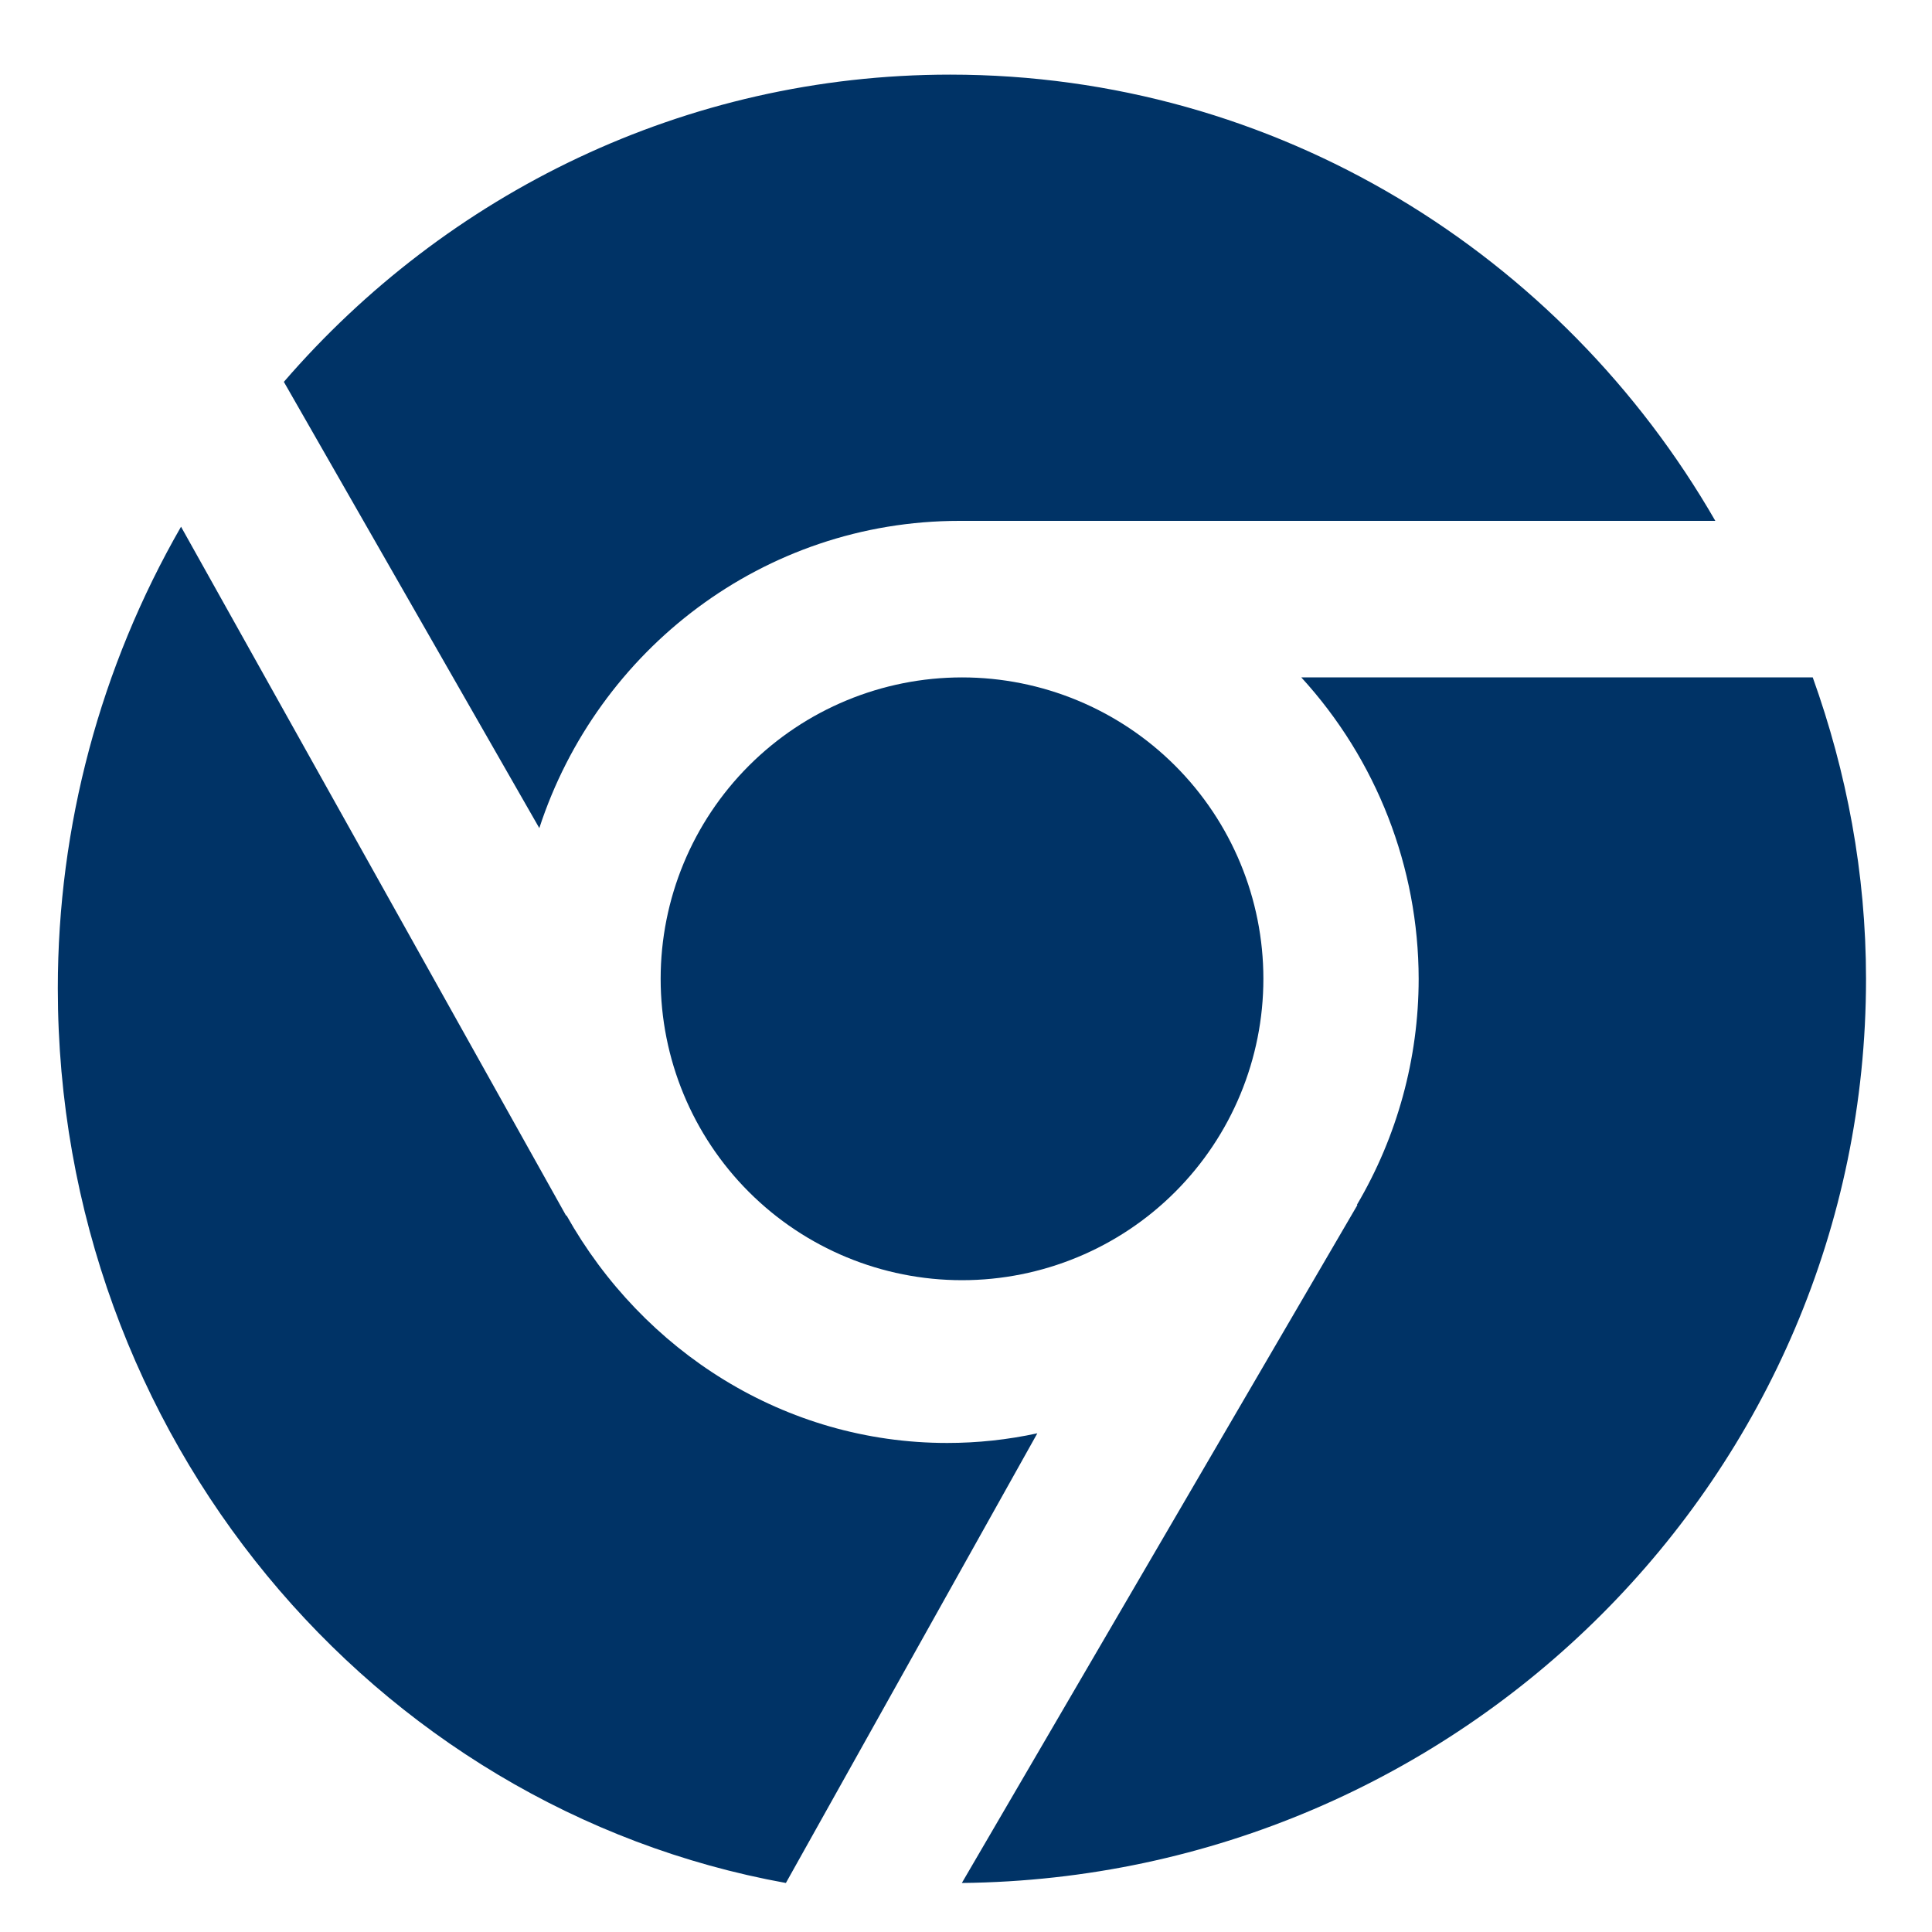
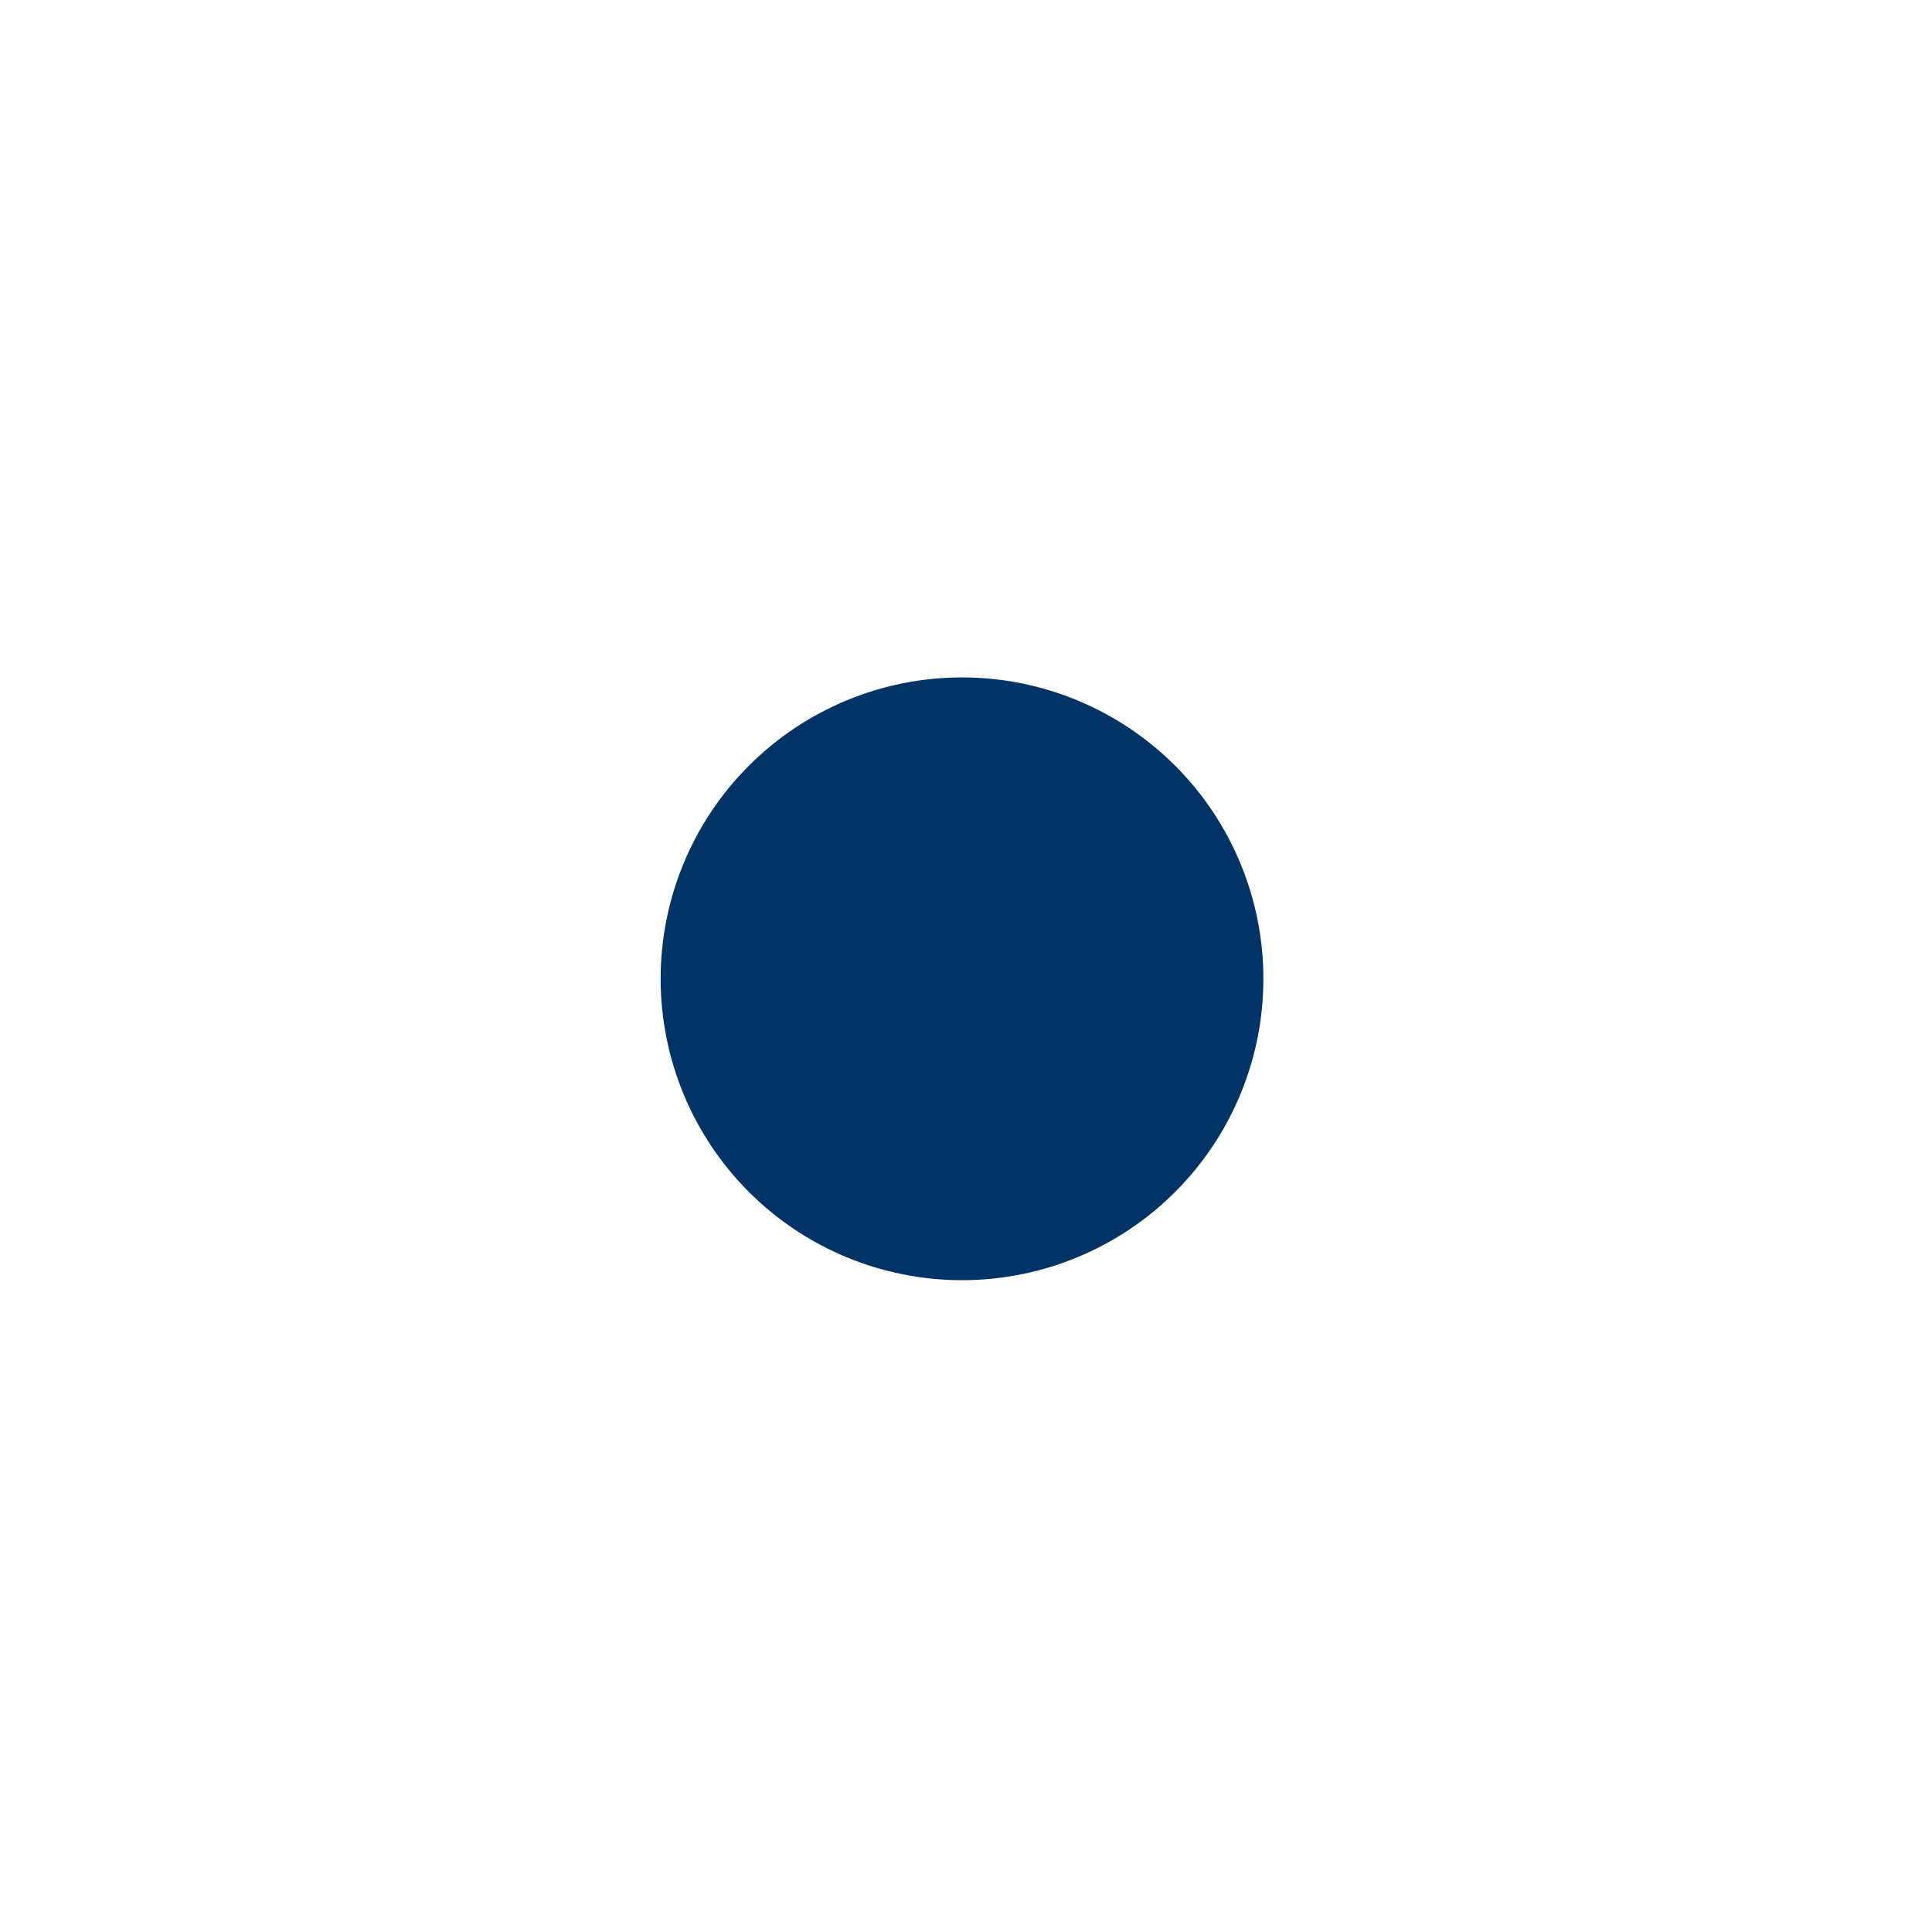
<svg xmlns="http://www.w3.org/2000/svg" width="40" height="40" viewBox="0 0 40 40" fill="none">
  <g id="chrome">
-     <path id="Vector" d="M19.864 10.784C15.808 10.784 12.369 13.456 11.166 17.145L5.877 7.906C9.236 4.016 14.17 1.545 19.672 1.545C26.437 1.545 32.34 5.271 35.514 10.784H19.864Z" fill="#003366" />
    <path id="Vector_2" d="M26.157 20.265C26.157 21.92 25.5 23.508 24.33 24.678C23.16 25.848 21.572 26.505 19.918 26.505C18.262 26.505 16.675 25.848 15.505 24.678C14.335 23.508 13.678 21.92 13.678 20.265C13.678 18.61 14.335 17.023 15.505 15.853C16.675 14.683 18.262 14.025 19.918 14.025C21.572 14.025 23.16 14.683 24.33 15.853C25.5 17.023 26.157 18.61 26.157 20.265Z" fill="#003366" />
-     <path id="Vector_3" d="M21.477 29.675C20.864 29.808 20.239 29.875 19.611 29.875C16.245 29.875 13.307 27.975 11.729 25.164L11.72 25.168L3.748 10.905C2.076 13.813 1.196 17.108 1.197 20.462C1.197 29.731 7.721 37.438 16.271 38.985L21.477 29.675ZM29.372 20.268C29.369 17.957 28.503 15.73 26.942 14.025H37.531C38.233 15.982 38.634 18.077 38.634 20.268C38.634 30.527 30.255 38.876 19.914 38.985L28.103 24.95L28.093 24.945C28.929 23.528 29.371 21.913 29.372 20.268Z" fill="#003366" />
  </g>
</svg>